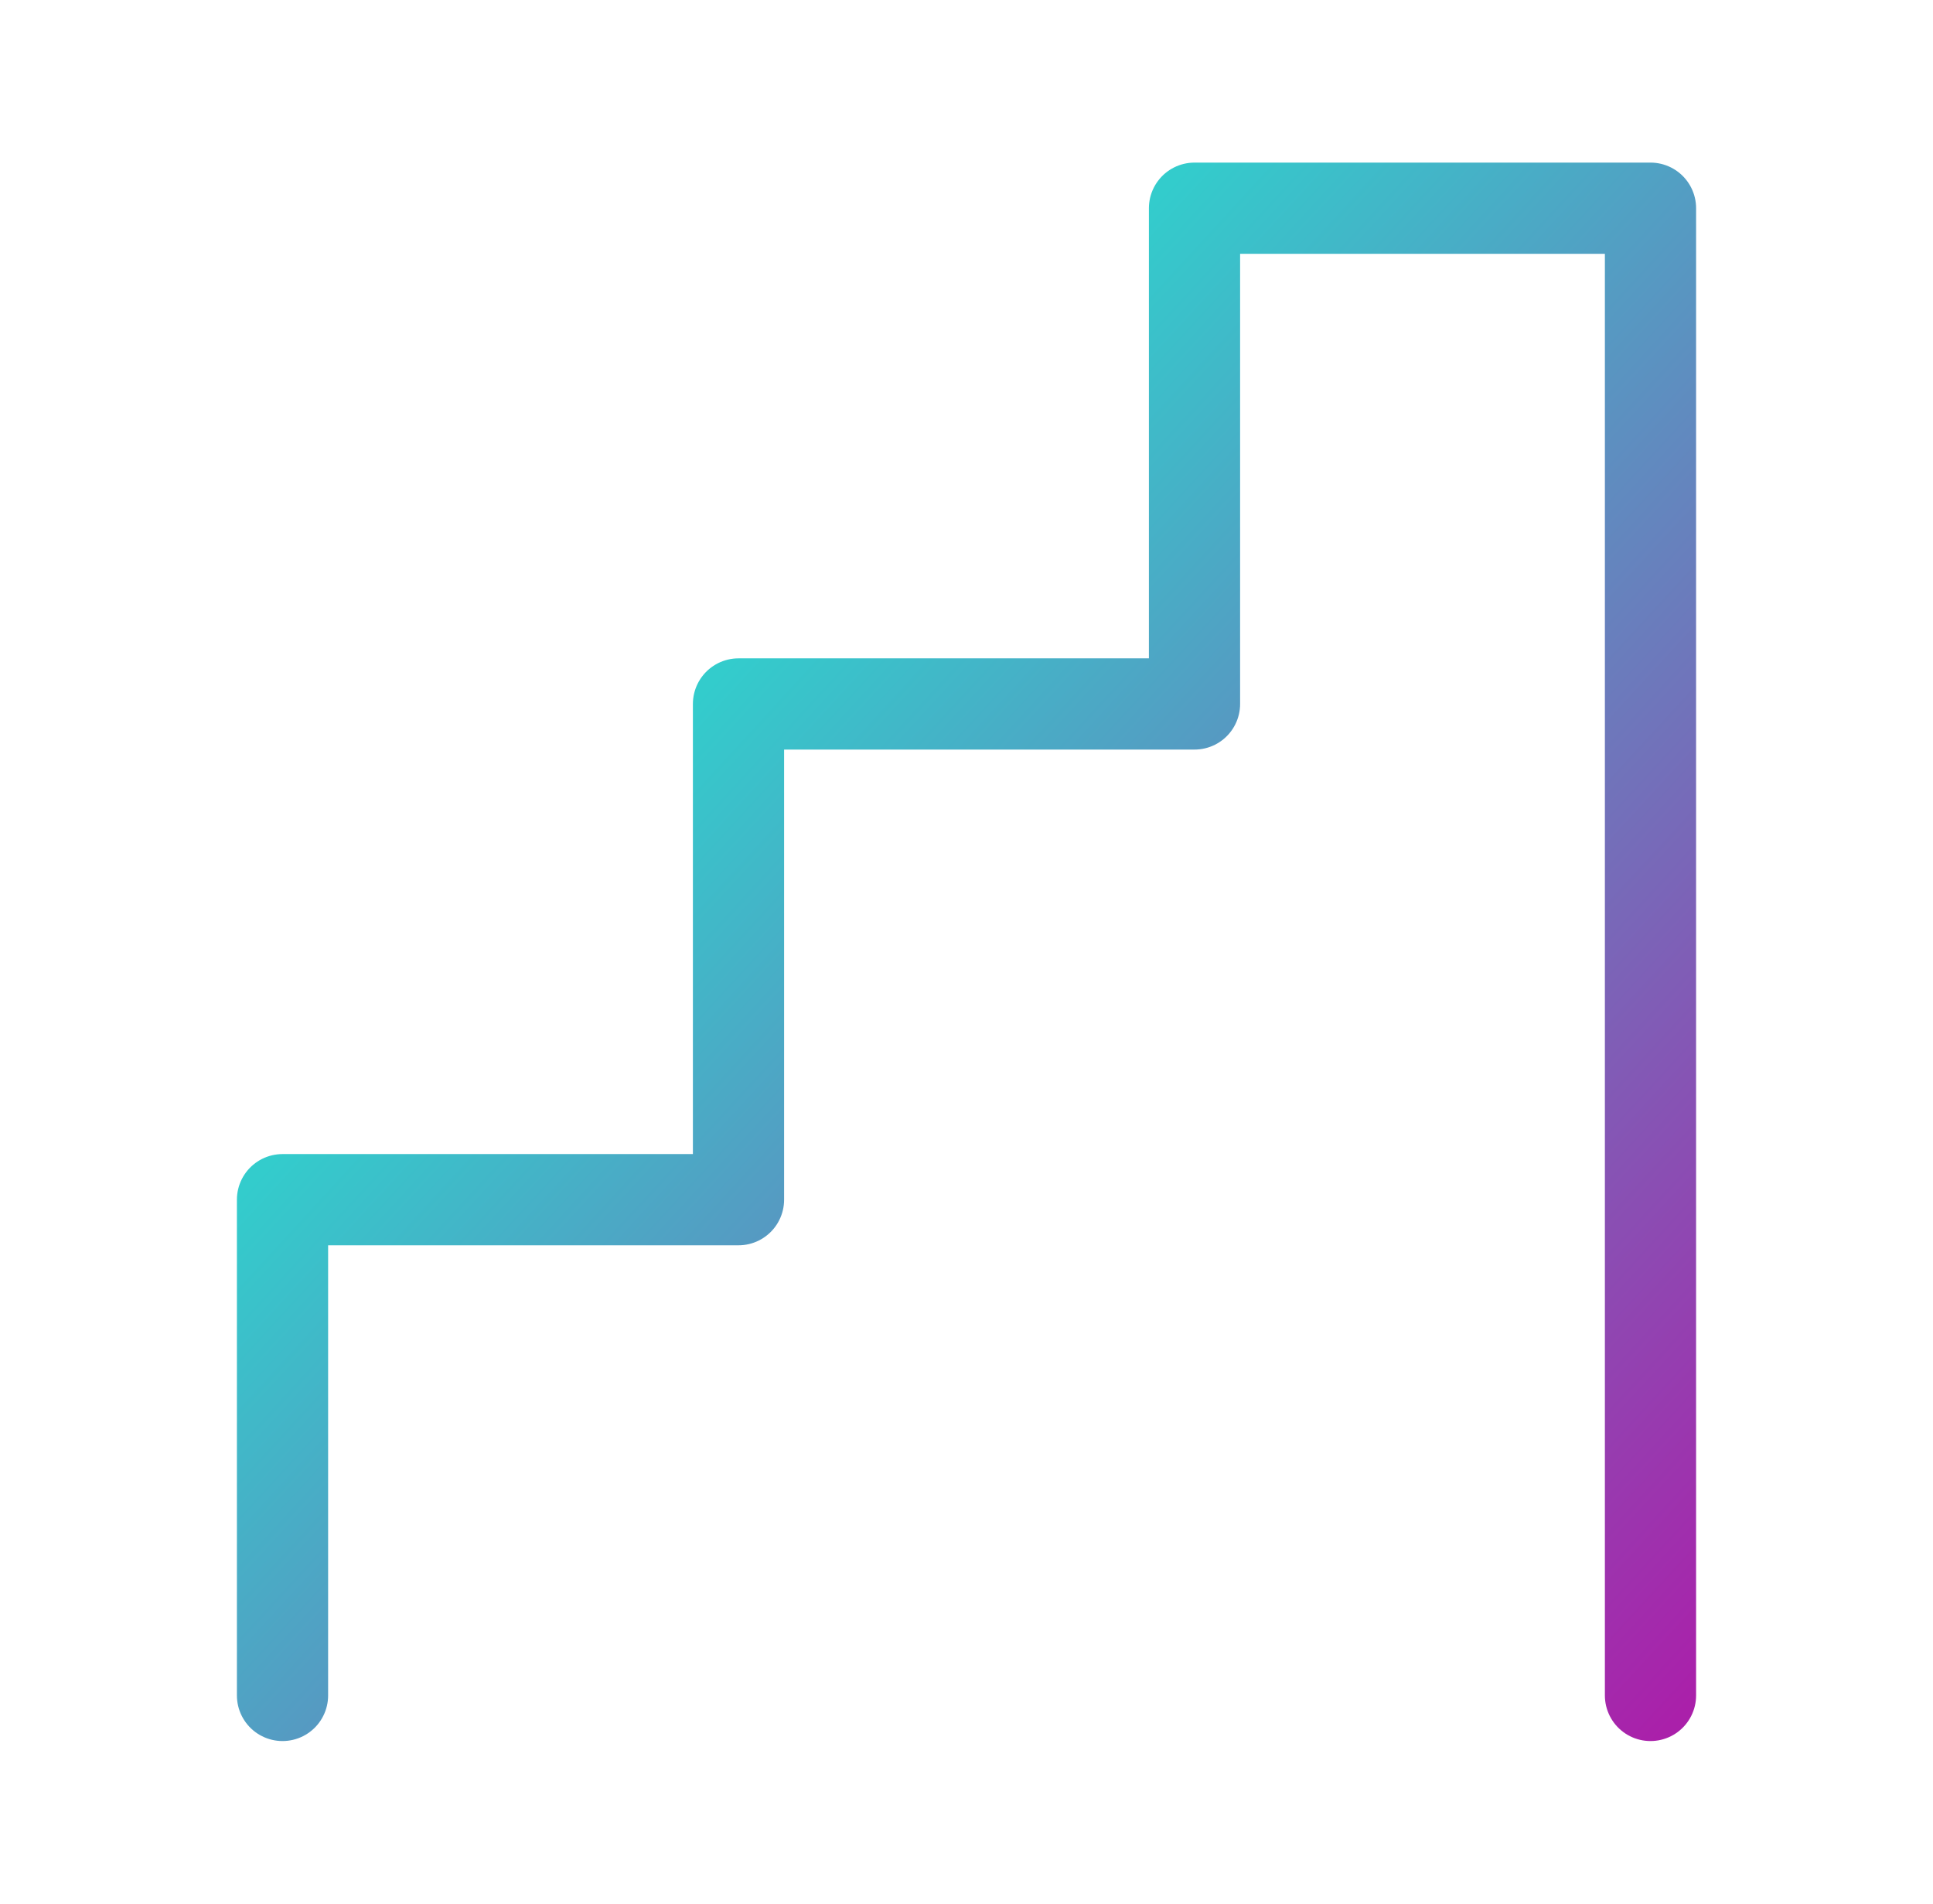
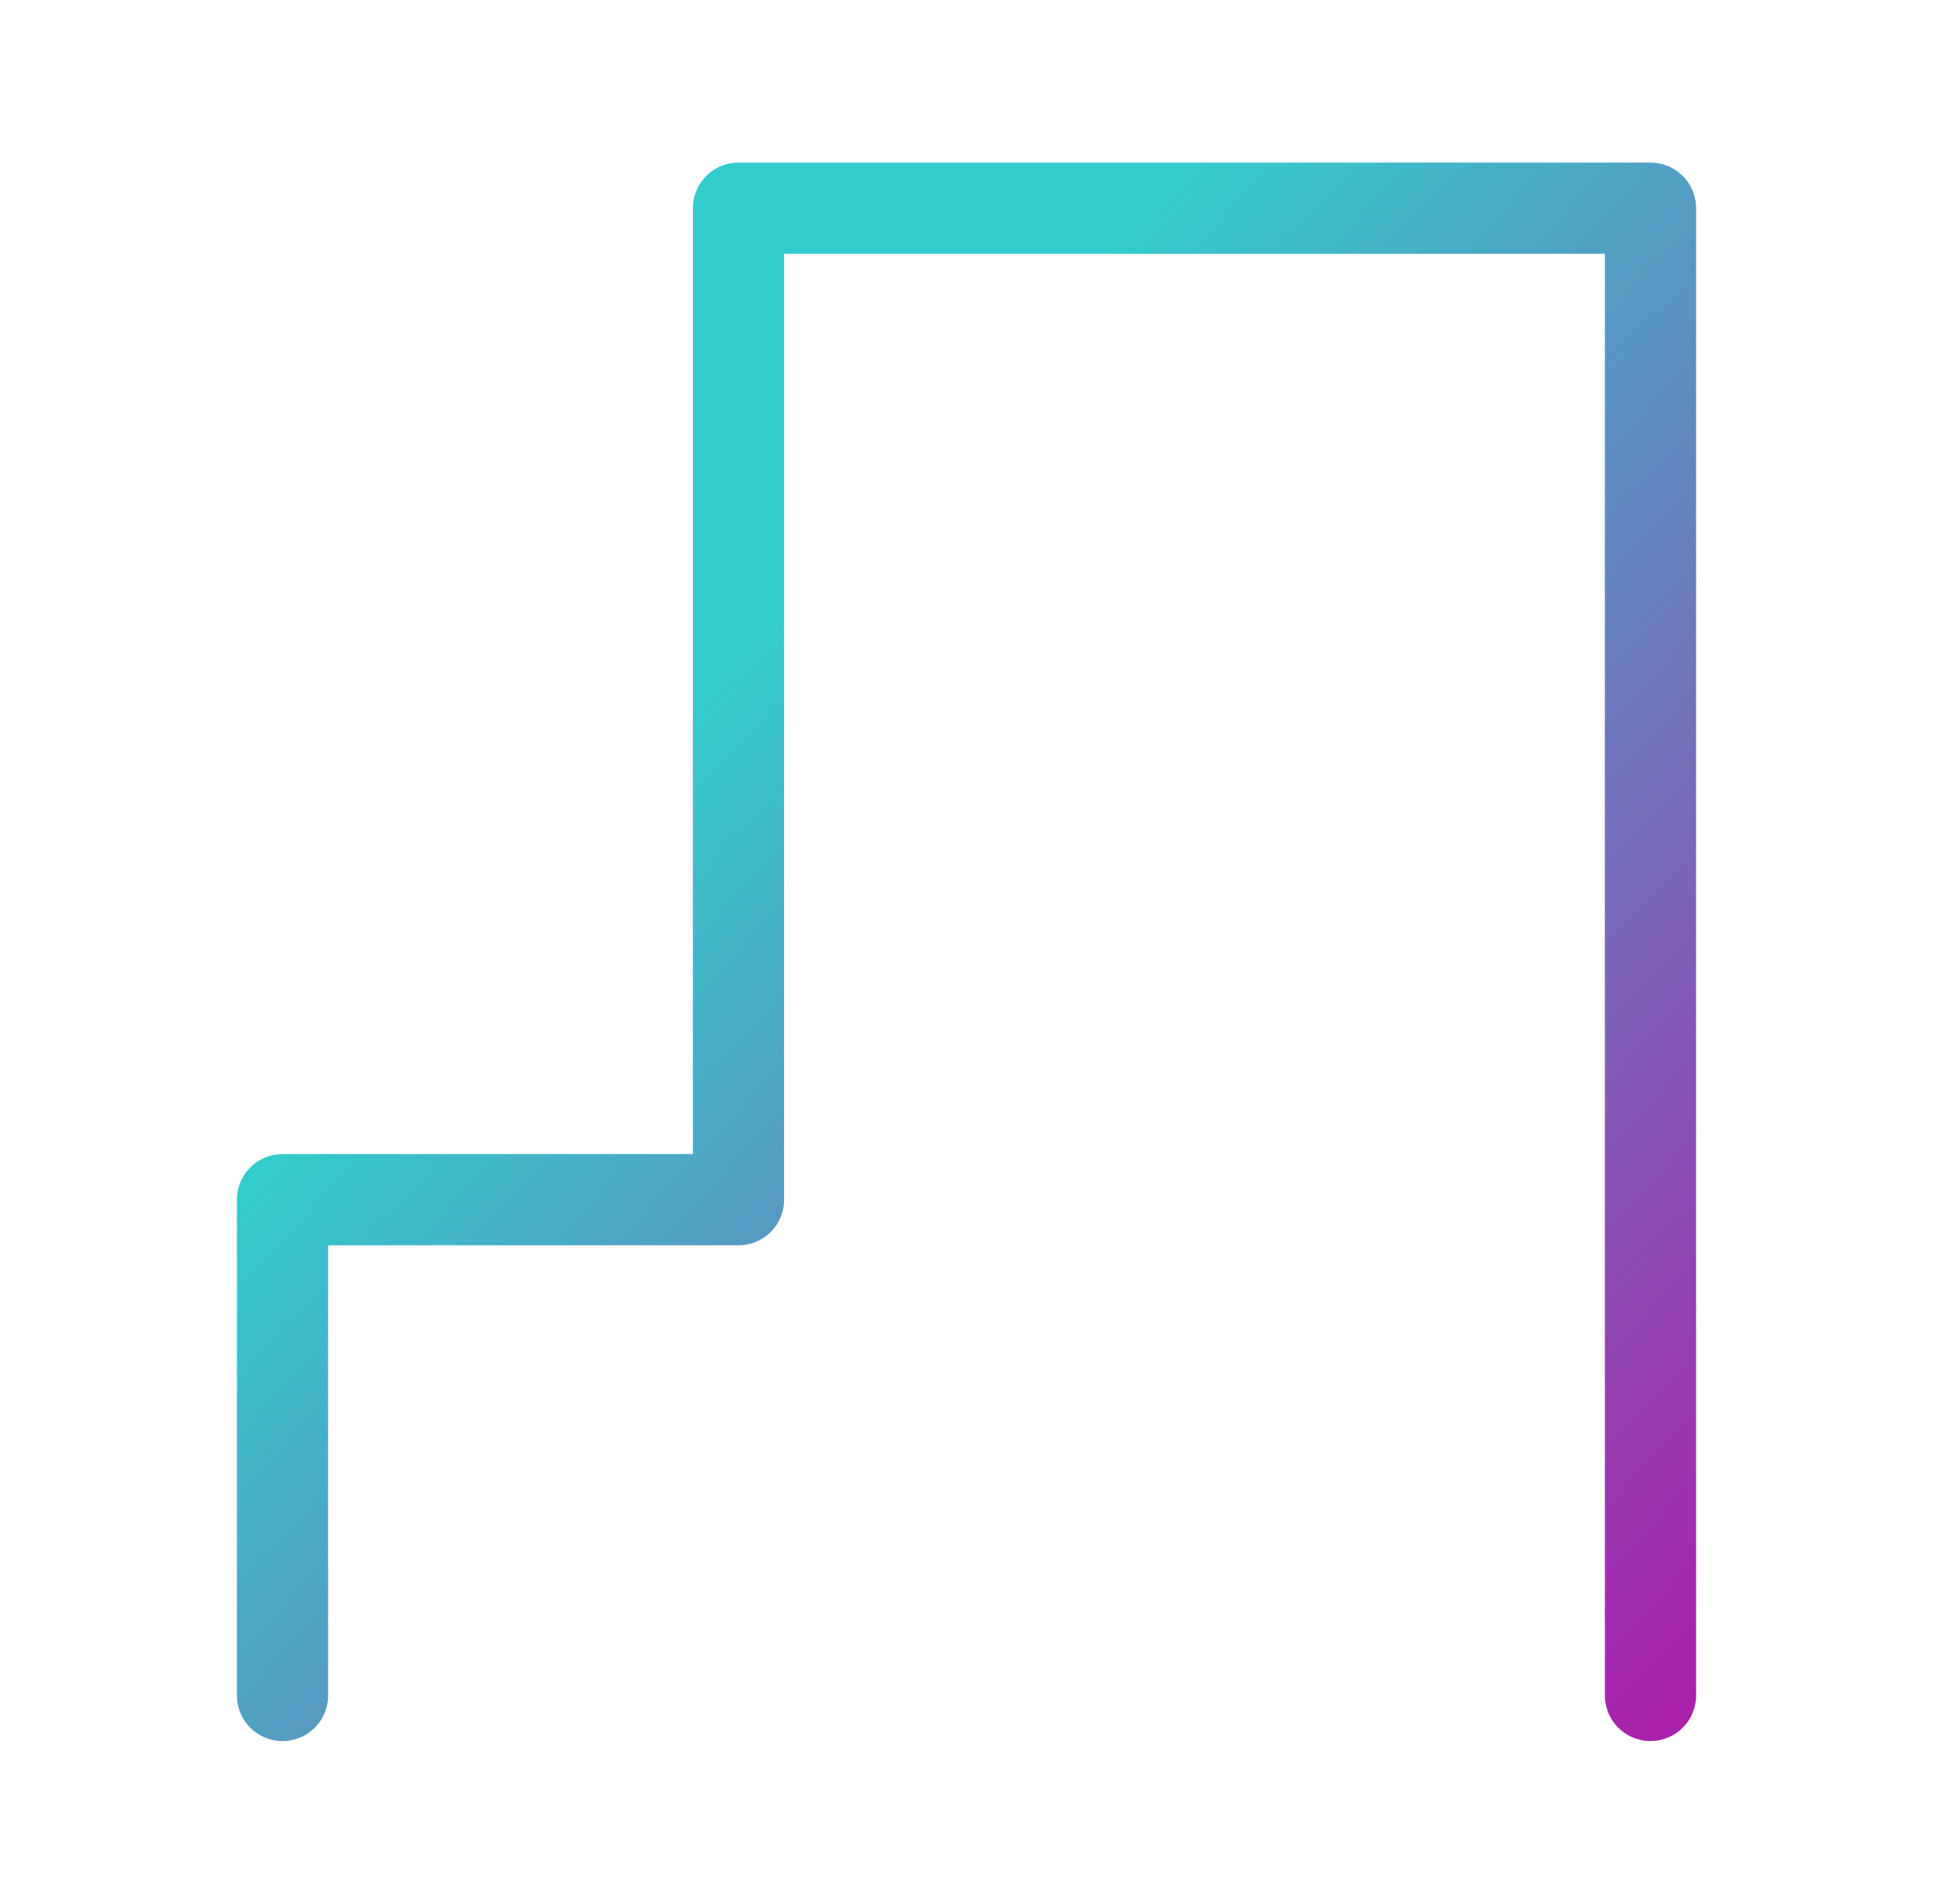
<svg xmlns="http://www.w3.org/2000/svg" width="65" height="64" viewBox="0 0 65 64" fill="none">
-   <path d="M9.5 57V40.333H24.833V23.667H40.167V7H55.5V57" stroke="url(#paint0_linear_2508_924)" stroke-width="3.067" stroke-miterlimit="10" stroke-linecap="round" stroke-linejoin="round" />
+   <path d="M9.5 57V40.333H24.833V23.667V7H55.5V57" stroke="url(#paint0_linear_2508_924)" stroke-width="3.067" stroke-miterlimit="10" stroke-linecap="round" stroke-linejoin="round" />
  <defs>
    <linearGradient id="paint0_linear_2508_924" x1="24.06" y1="22.816" x2="58.968" y2="54.931" gradientUnits="userSpaceOnUse">
      <stop stop-color="#33CCCC" />
      <stop offset="1" stop-color="#AA20AA" />
    </linearGradient>
  </defs>
</svg>